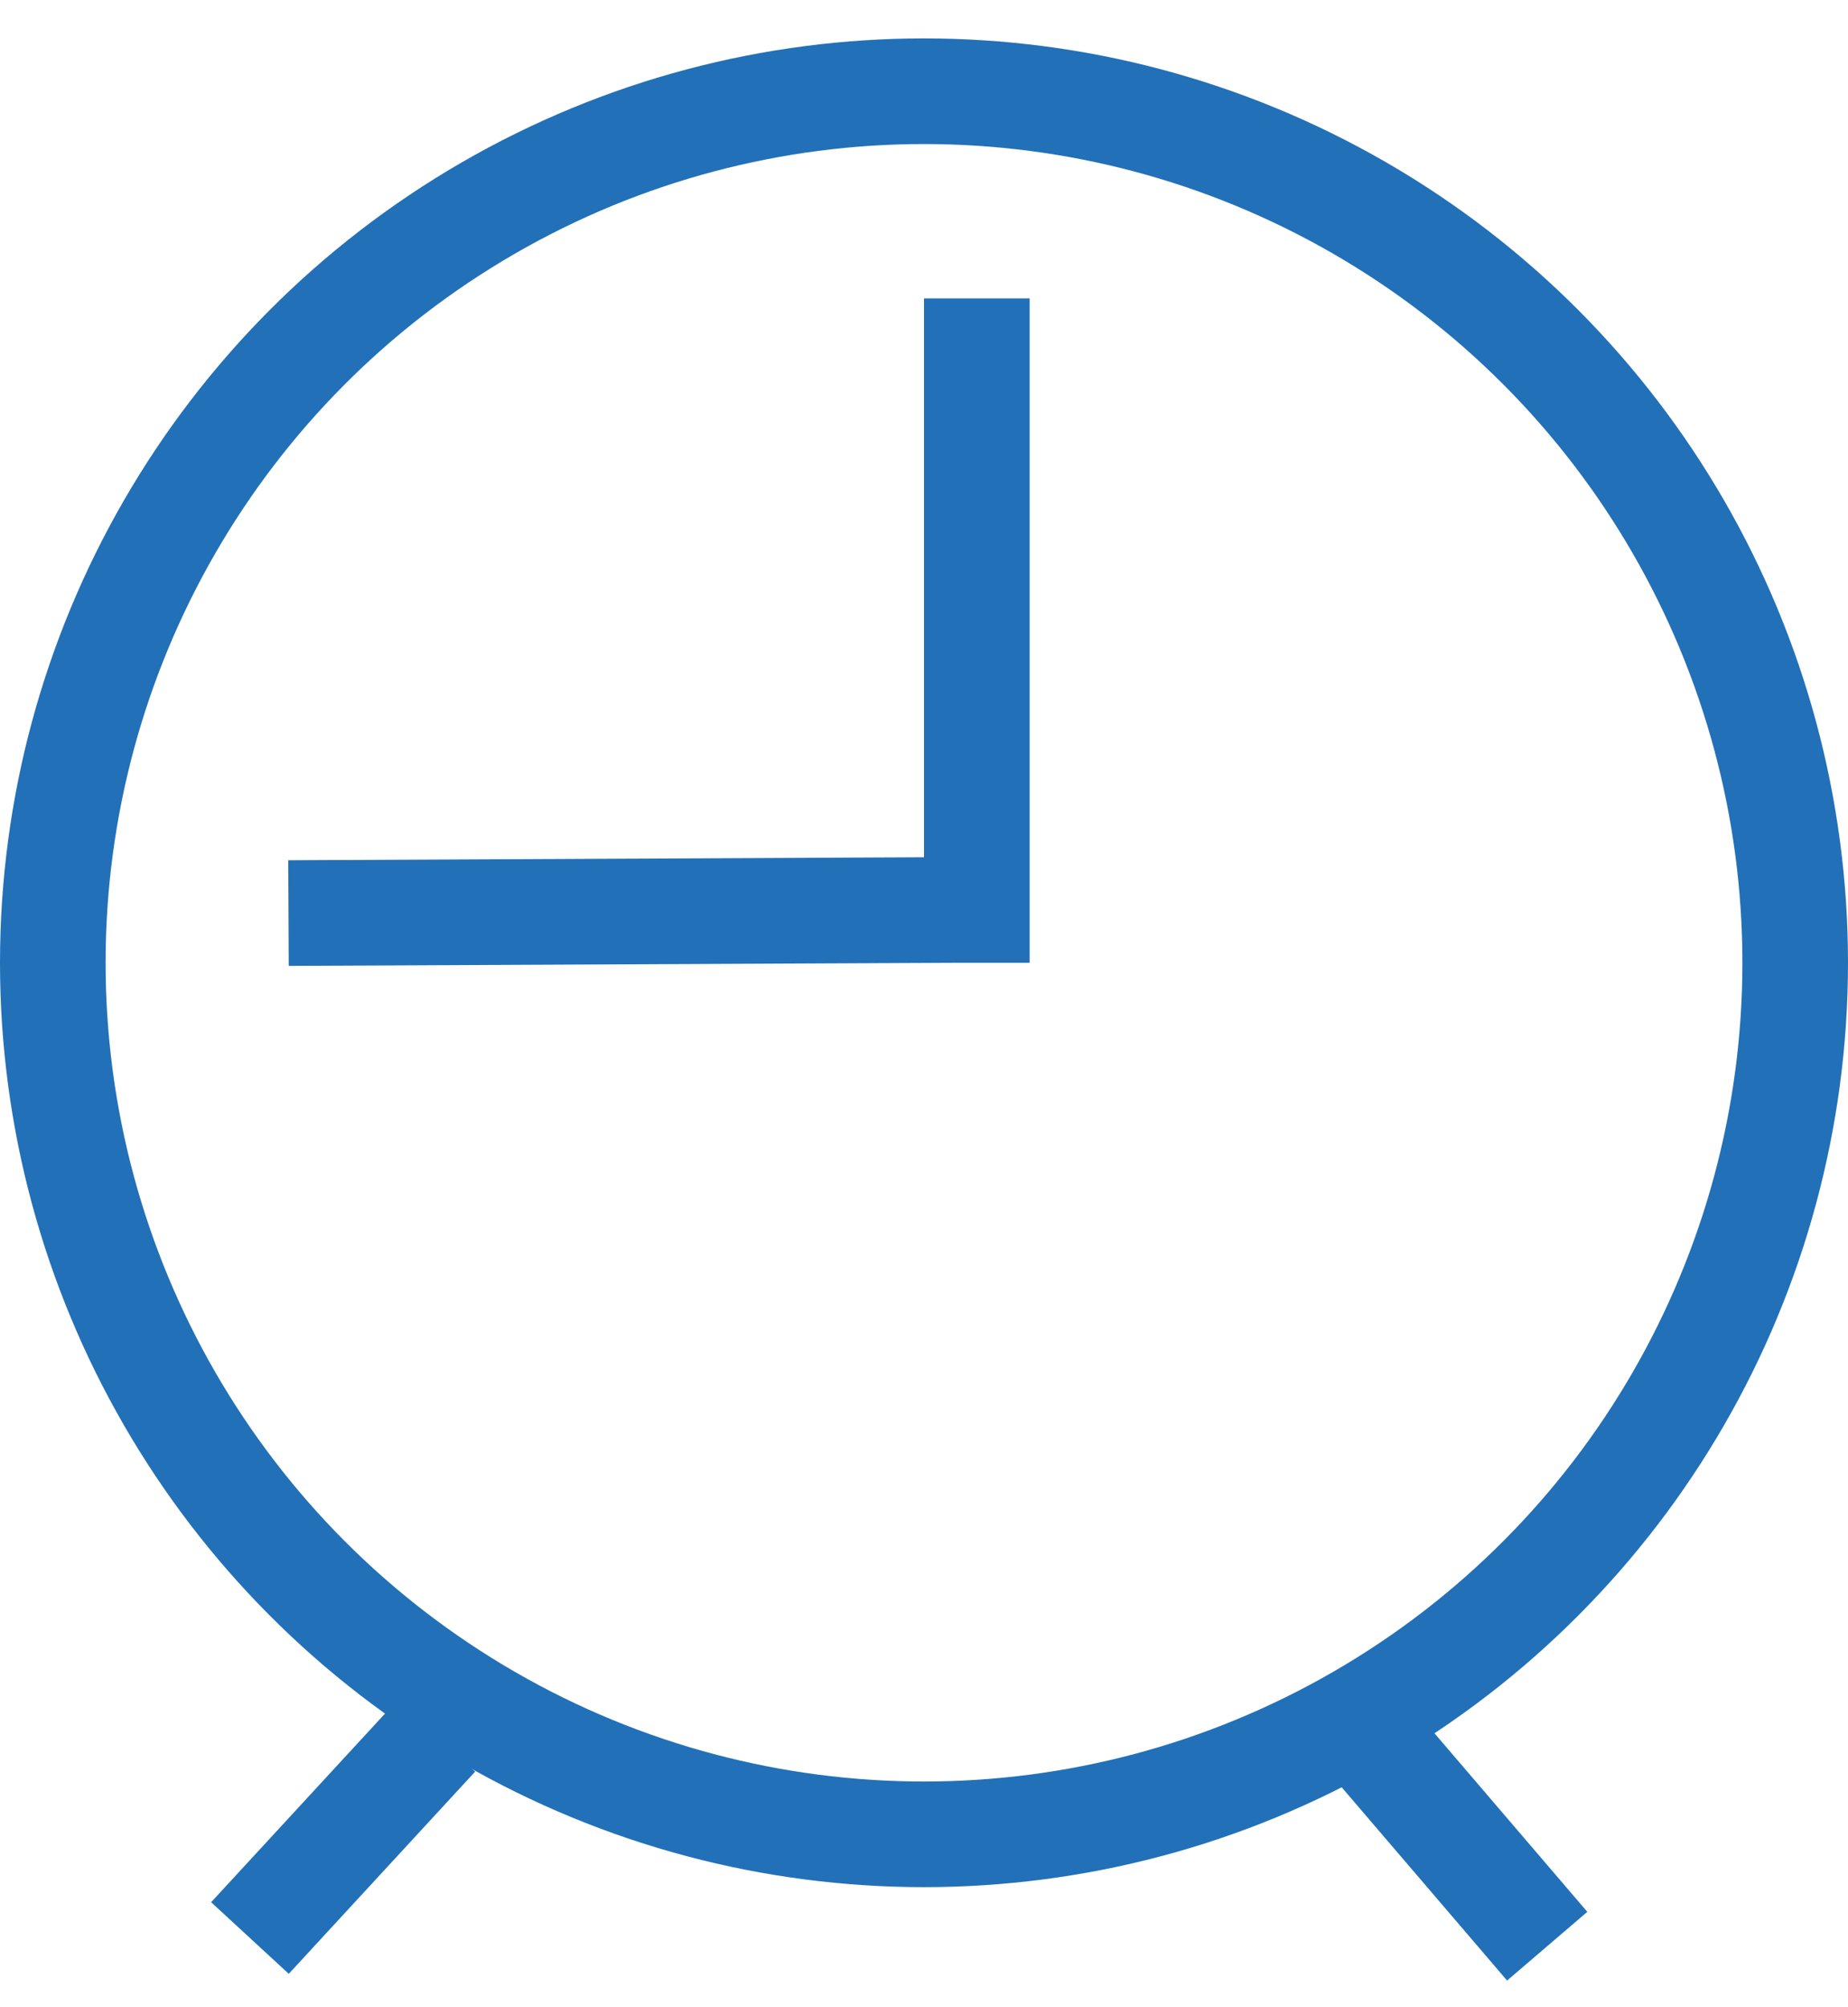
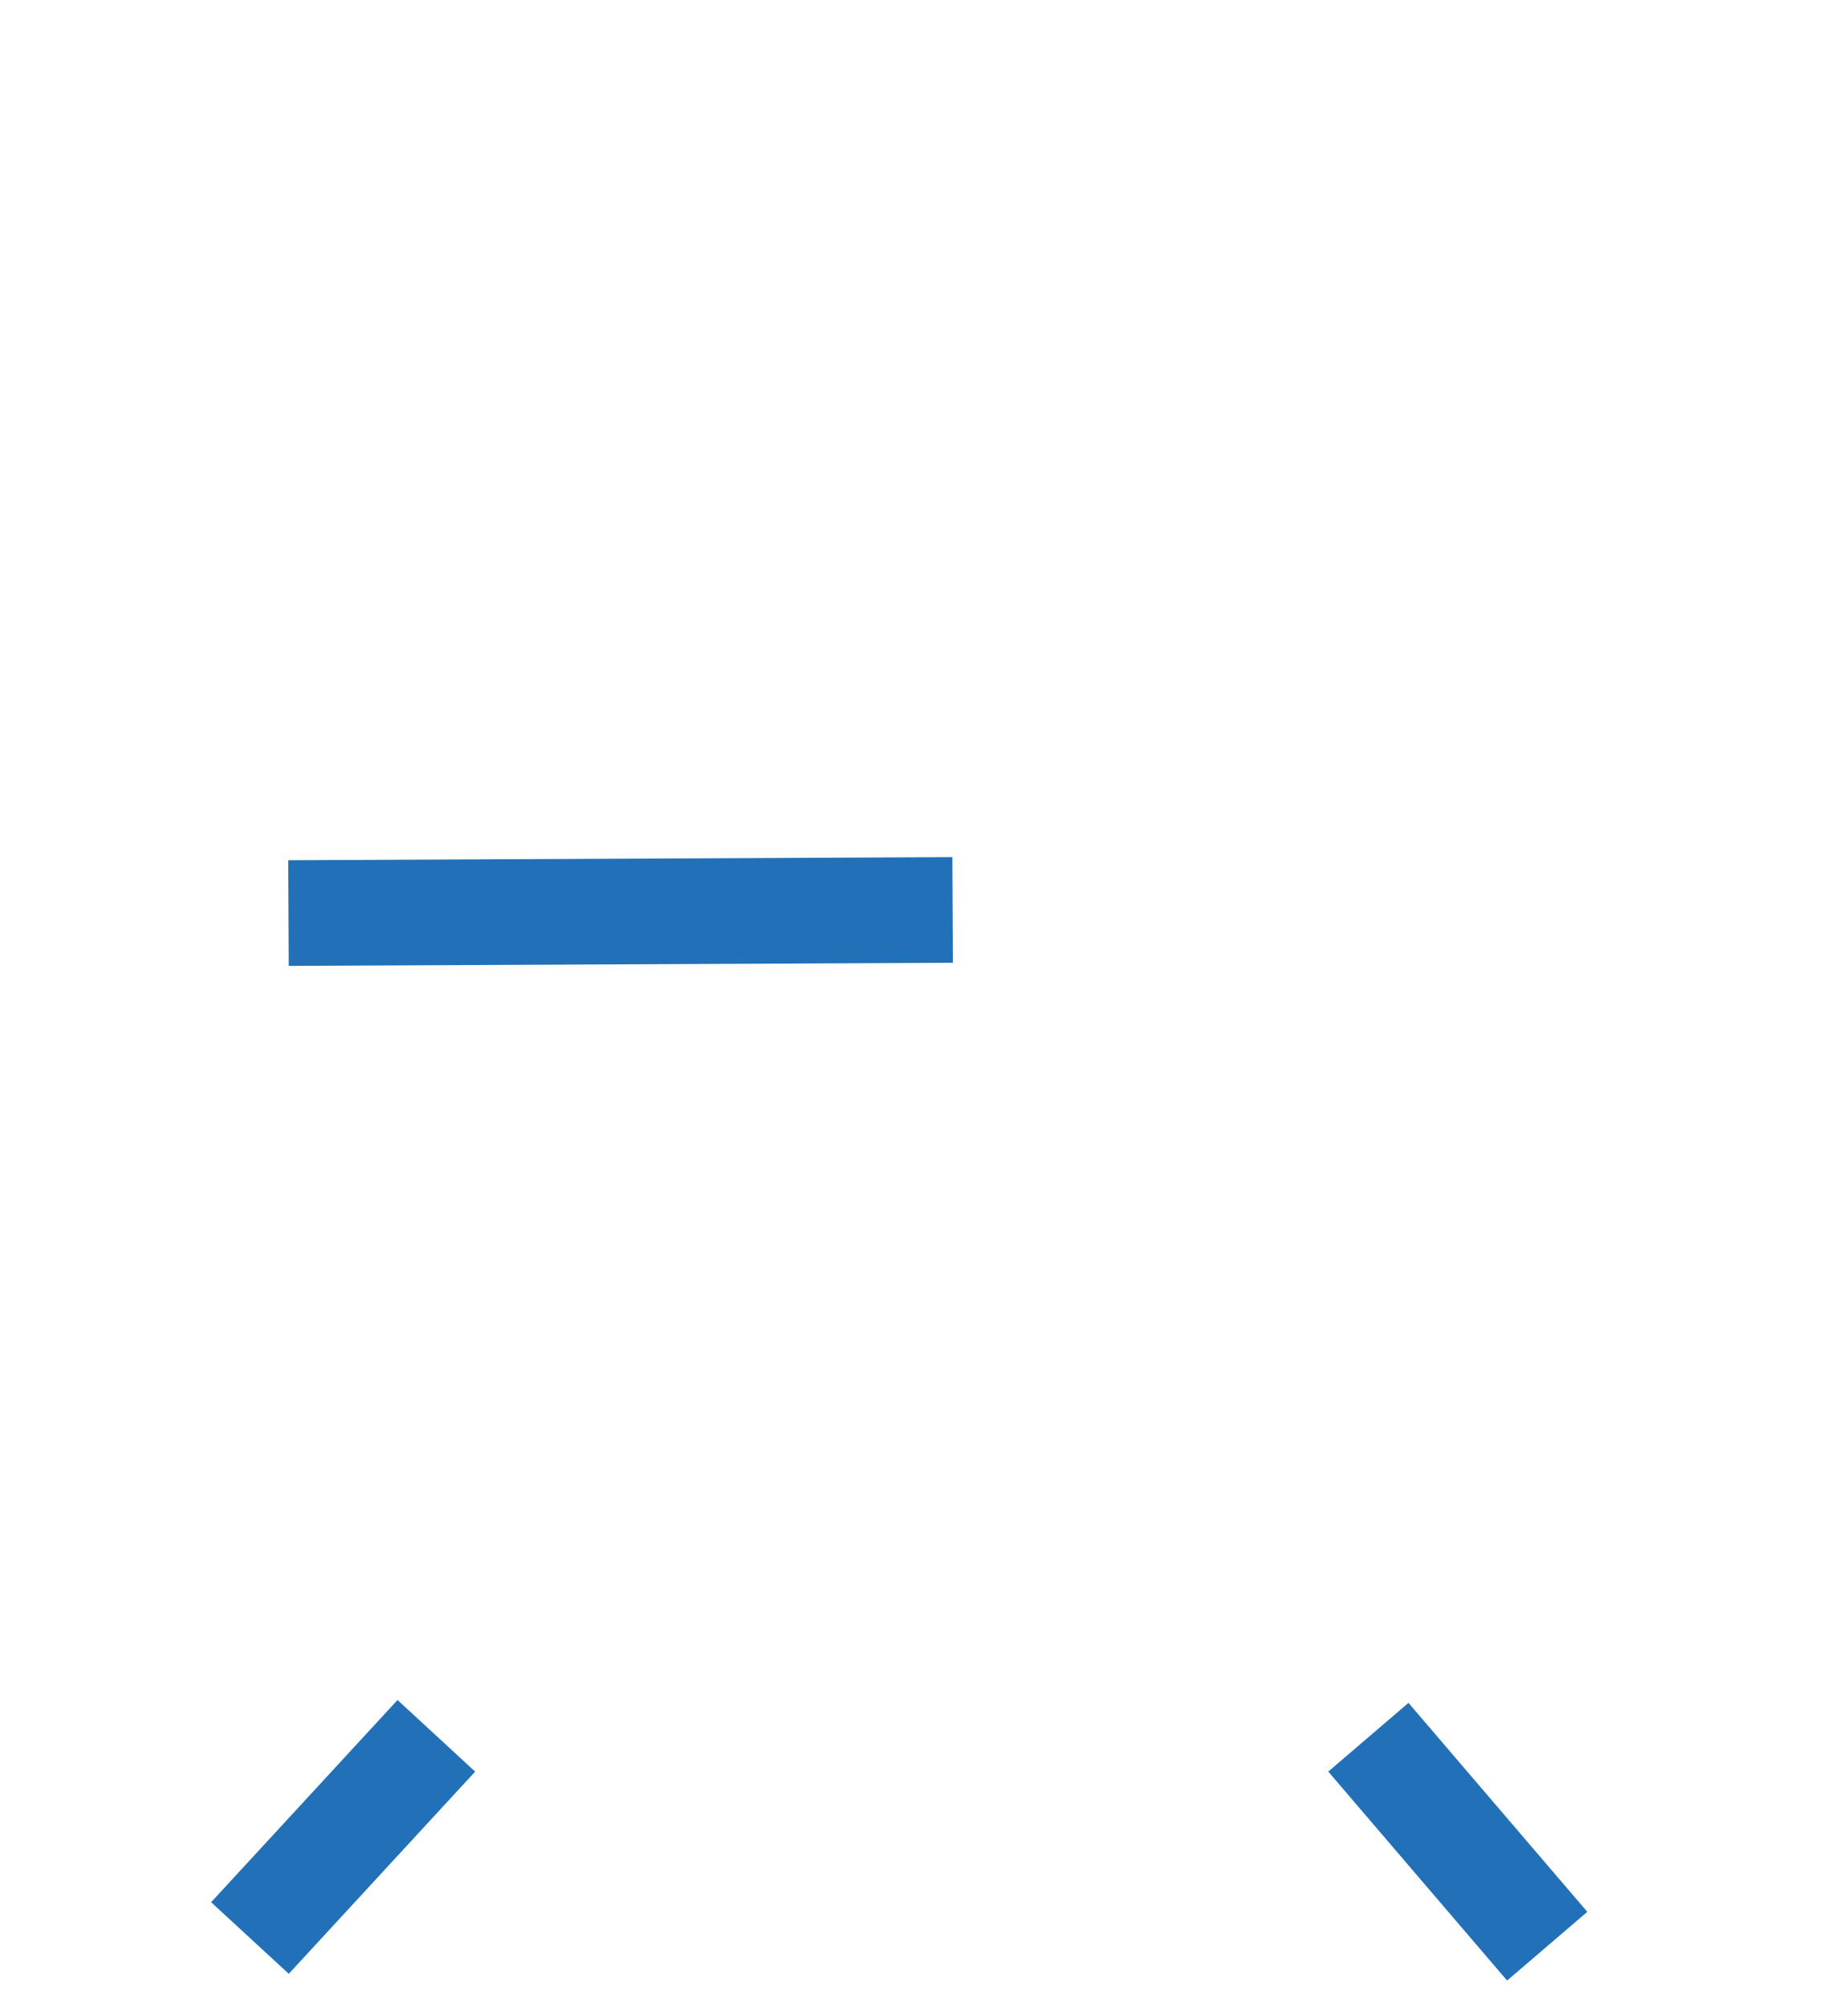
<svg xmlns="http://www.w3.org/2000/svg" width="35" height="38" viewBox="0 0 35 38" fill="none">
-   <circle cx="17.5" cy="18.227" r="16.5" stroke="#2270B8" stroke-width="2" />
-   <line x1="18.5" y1="5.649" x2="18.5" y2="18.227" stroke="#2270B8" stroke-width="2" />
  <line x1="5.464" y1="17.286" x2="18.042" y2="17.227" stroke="#2270B8" stroke-width="2" />
  <line x1="4.734" y1="36.69" x2="8.264" y2="32.862" stroke="#2270B8" stroke-width="2" />
  <line x1="25.916" y1="32.889" x2="29.303" y2="36.845" stroke="#2270B8" stroke-width="2" />
</svg>